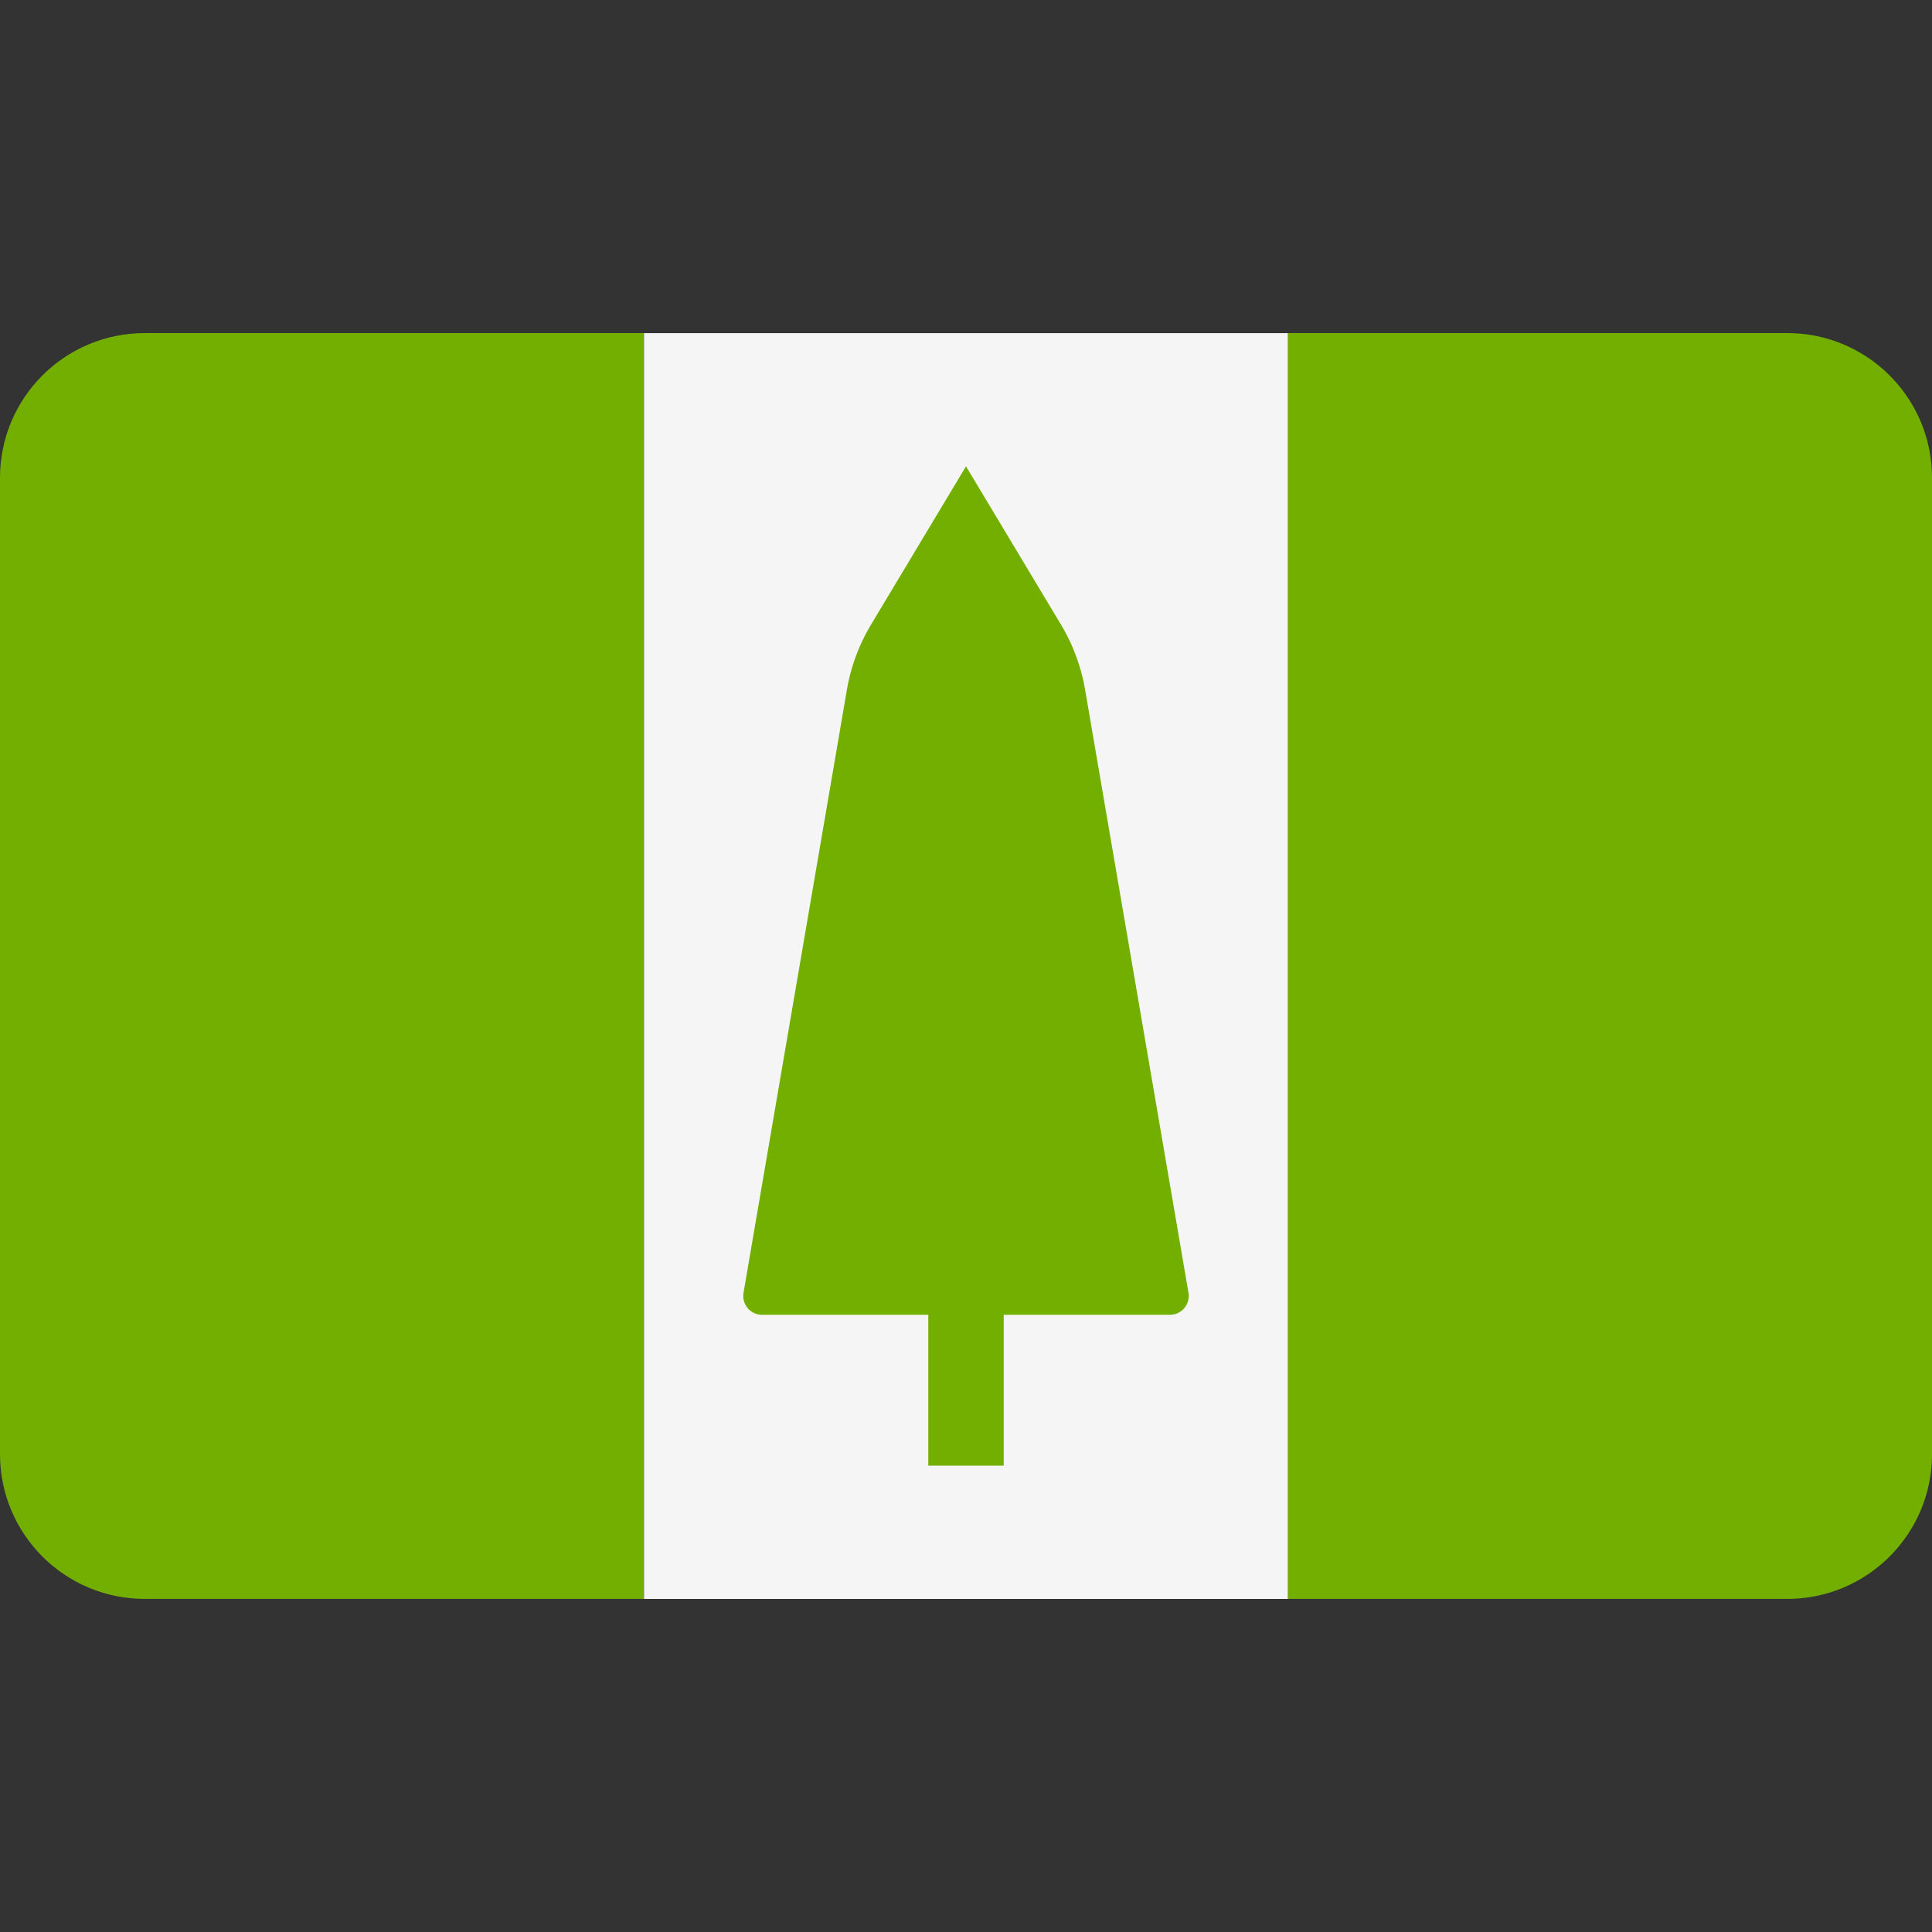
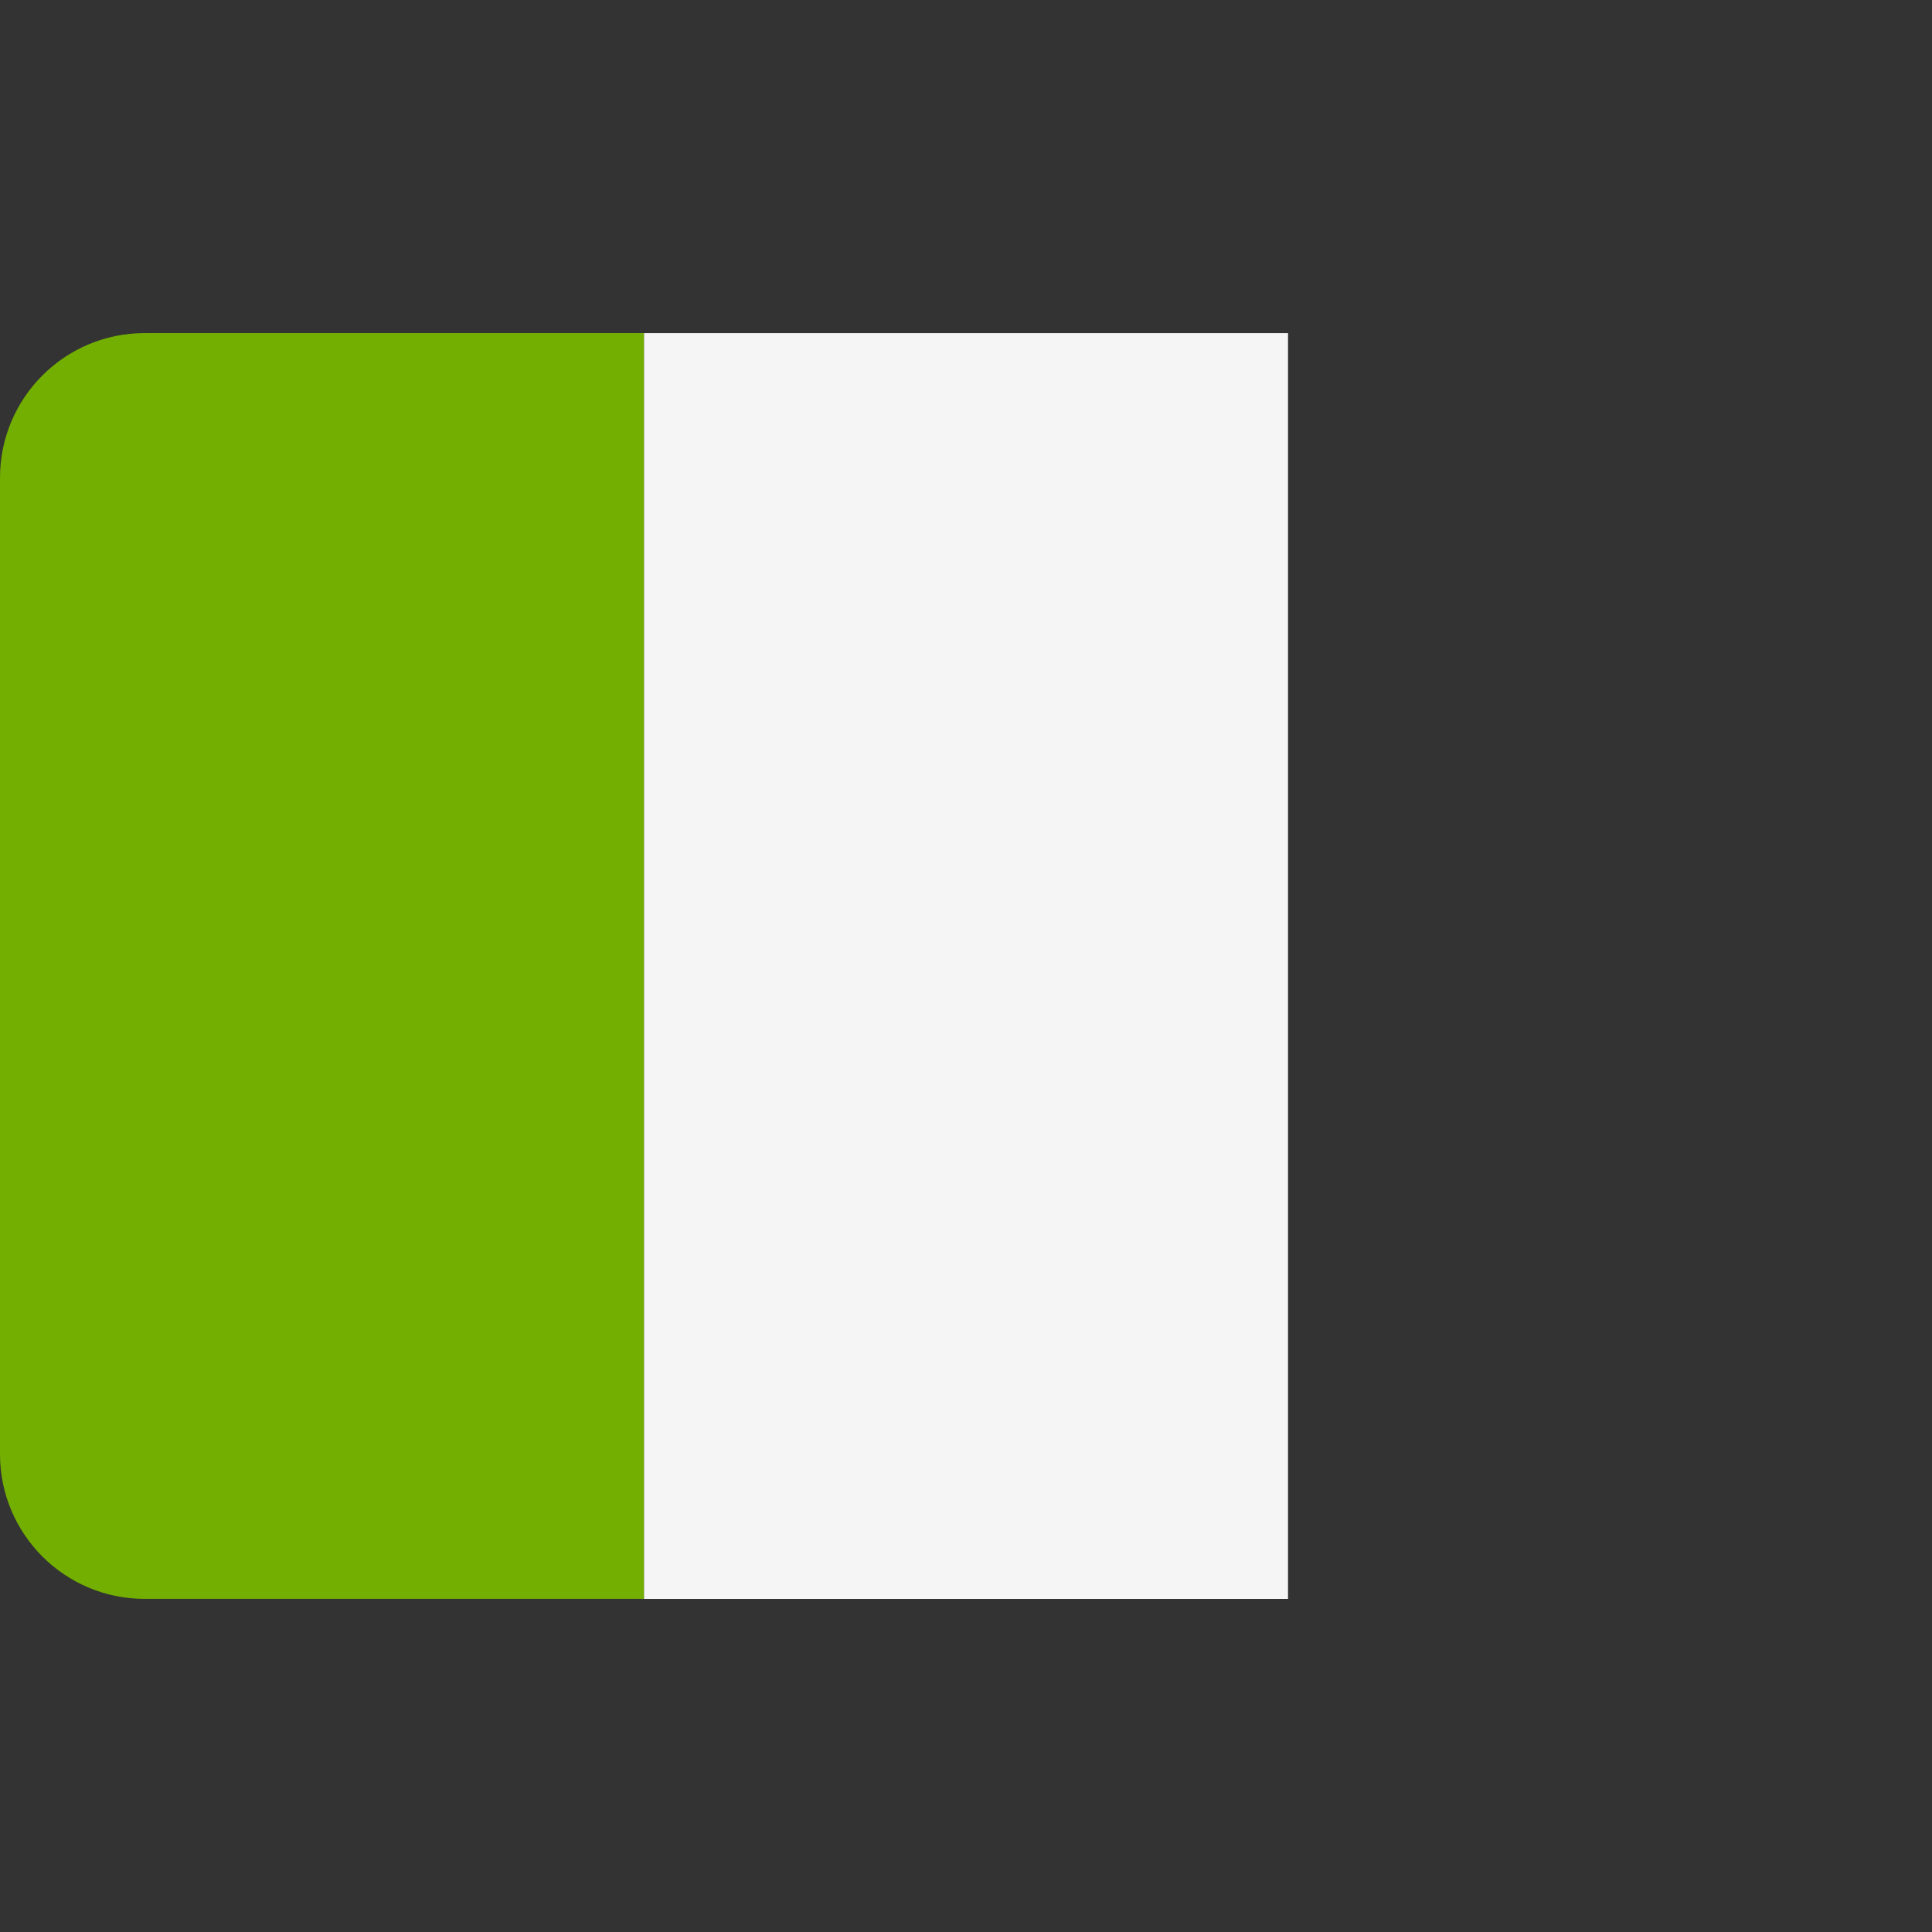
<svg xmlns="http://www.w3.org/2000/svg" xml:space="preserve" viewBox="0 0 512 512">
  <rect x="0" y="0" width="512" height="512" fill="#333333" stroke="none" />
  <path fill="#73af00" d="M38.345 88.273C17.167 88.273 0 105.44 0 126.618v258.759c0 21.177 17.167 38.345 38.345 38.345h132.322V88.273z" />
  <path fill="#f5f5f5" d="M170.67 88.277h170.67v335.45H170.67z" />
-   <path fill="#73af00" d="M473.655 88.273H341.333v335.448h132.322c21.177 0 38.345-17.167 38.345-38.345V126.618c0-21.178-17.167-38.345-38.345-38.345M314.959 342.596l-27.396-159.812a50 50 0 0 0-6.402-17.266L256 123.583l-25.161 41.935a50 50 0 0 0-6.402 17.266l-27.396 159.813a4.997 4.997 0 0 0 4.925 5.841h44.041v39.973h19.987v-39.974h44.041a4.996 4.996 0 0 0 4.924-5.841" />
</svg>